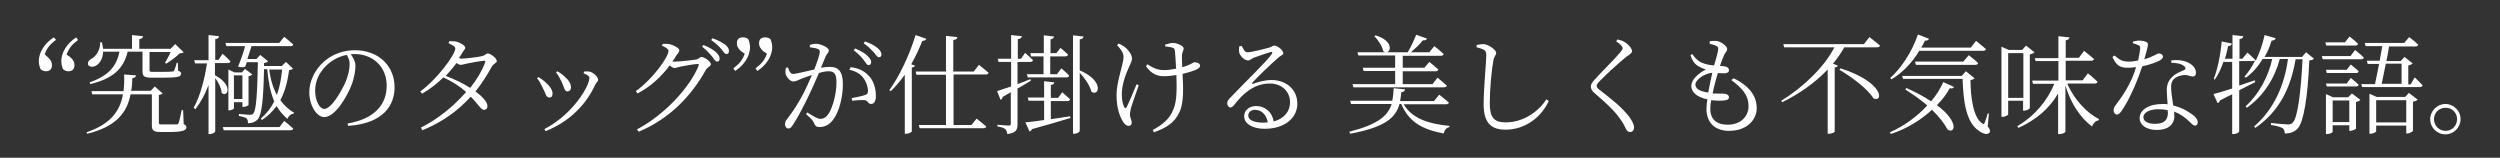
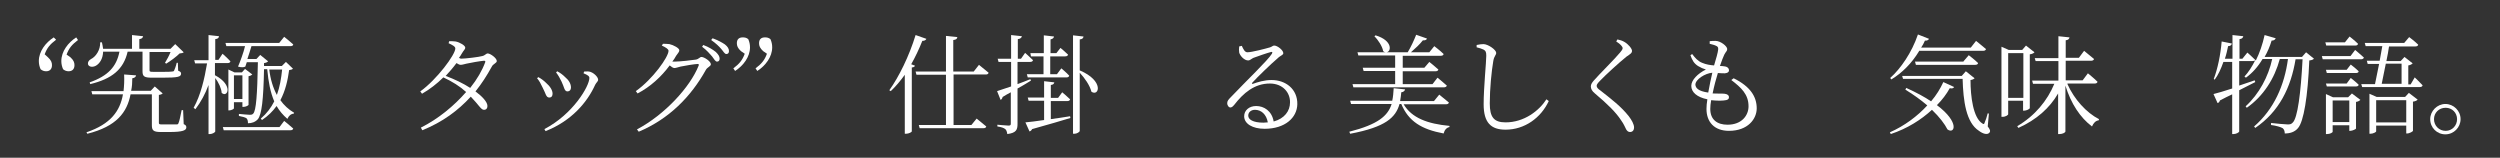
<svg xmlns="http://www.w3.org/2000/svg" version="1.1" id="レイヤー_1" x="0px" y="0px" viewBox="0 0 856 54" style="enable-background:new 0 0 856 54;" xml:space="preserve">
  <rect x="0" y="0" width="856" height="54" fill="#333333" stroke="none" />
  <style type="text/css">
	.st0{enable-background:new    ;}
	.st1{fill:#FFFFFF;}
</style>
  <g class="st0">
    <path class="st1" d="M19.2,13.6c-2.1,1.6-3.1,2.8-3.9,5l1.1,1c1.1,1,1.4,1.8,1.4,2.7c0,1.4-0.8,2.1-2,2.1c-0.7,0-1.3-0.2-1.9-0.7   c-0.4-0.9-0.6-1.8-0.6-2.8c0-3.3,2.3-6.3,5.1-8.1L19.2,13.6z M24.1,19.6c1.1,1,1.4,1.8,1.4,2.7c0,1.4-0.8,2.1-2,2.1   c-0.7,0-1.3-0.2-1.9-0.7c-0.4-0.9-0.6-1.8-0.6-2.8c0-3.3,2.3-6.3,5.1-8.1l0.6,0.9c-2.1,1.6-3.1,2.8-3.9,5L24.1,19.6z" />
    <path class="st1" d="M62.9,42.5c0.7,0.3,0.9,0.6,0.9,1.1c0,1-1.1,1.6-5.8,1.6H55c-2.5,0-3-0.6-3-2.3V32.3h-7.3   c-1.2,6.2-4.8,11-14.8,13.5l-0.3-0.5c8.3-2.8,11.5-7.3,12.5-13H31.6l-0.3-1.1h11c0.2-1.8,0.3-3.7,0.2-5.7l4.1,0.3   c-0.1,0.6-0.6,0.9-1.3,1c0,1.5-0.1,3-0.4,4.3h6.7l1.4-1.5l2.7,2.4c-0.2,0.2-0.6,0.4-1.3,0.5v9.5c0,0.5,0.1,0.6,1.1,0.6h2.6   c1.1,0,2.1,0,2.4,0c0.3,0,0.5-0.1,0.6-0.4c0.3-0.6,0.7-2.5,1.1-4.5h0.5L62.9,42.5z M35.3,17.8c-0.1,2.4-1.2,3.9-2.3,4.6   c-0.9,0.6-2.3,0.7-2.8-0.2c-0.3-0.8,0.2-1.6,1-2c1.6-0.8,3.2-3.1,3.1-5.7h0.6c0.2,0.8,0.3,1.6,0.4,2.2h9.9V12l3.8,0.4   c-0.1,0.5-0.4,0.9-1.3,1v3.3h10.7l1.6-1.6l2.9,2.8c-0.3,0.3-0.7,0.3-1.4,0.4c-1.1,1.1-3.1,2.6-4.6,3.5l-0.4-0.3   c0.6-1,1.4-2.4,1.9-3.7h-7.2v0.4V24c0,0.5,0.1,0.6,1.3,0.6h3.3c1.4,0,2.6,0,3.1-0.1c0.4,0,0.6-0.1,0.7-0.3c0.2-0.4,0.6-1.4,0.9-2.7   h0.4l0.1,2.7c0.8,0.3,1,0.6,1,1c0,1.1-1,1.4-6.4,1.4H52c-2.7,0-3.2-0.5-3.2-2.2v-6.7h-5.1c-1.4,6.1-5.4,9.3-12.8,11.1l-0.2-0.6   c6.3-2.2,9.2-5.4,10.2-10.5H35.3z" />
    <path class="st1" d="M73.7,25.8c6.3,3.4,4.2,7.8,2.2,6c-0.1-1.6-1.1-3.6-2.2-5.1V45c0,0.3-1,0.9-1.8,0.9h-0.5V29.1   c-1.1,3-2.6,5.8-4.5,8.3l-0.6-0.5c2.4-4.3,3.7-9.8,4.6-15.2h-4.1l-0.3-1.1h4.9V12l3.6,0.4c-0.1,0.6-0.4,0.9-1.3,1v7.1h1.1l1.4-2.1   c0,0,1.7,1.5,2.7,2.6c-0.1,0.4-0.4,0.6-1,0.6h-4.3V25.8z M97.3,41.4c0,0,1.9,1.5,3.1,2.6c-0.1,0.4-0.4,0.6-1,0.6H76.6l-0.3-1.1   h19.4L97.3,41.4z M100.3,23.5c-0.2,0.3-0.6,0.4-1.3,0.5c-0.5,3.6-1.3,7.1-3,10.3c1.2,1.7,2.8,3.2,4.7,4.3l-0.1,0.3   c-1,0.1-1.7,0.7-2.2,1.8c-1.5-1.3-2.7-2.7-3.7-4.4c-1.3,1.8-2.9,3.4-5,4.8l-0.4-0.5c2-1.7,3.5-3.7,4.6-5.9c-1.3-3-2-6.6-2.4-11   h-1.1c-0.2,10.5-0.8,15.5-2.1,17.1c-0.9,1-2.1,1.4-3.4,1.4c0-0.7-0.1-1.3-0.5-1.7c-0.4-0.3-1.5-0.6-2.6-0.8l0-0.7   c1.1,0.1,3,0.3,3.7,0.3s0.9-0.1,1.2-0.4c1-1,1.4-6.5,1.6-17.6h-3.8l-0.5,1.5c-0.5,0.3-1.5,0.3-2.5,0c0.7-1.6,1.9-4.8,2.4-7h-6.4   l-0.3-1.1h18.4l1.7-2.1c0,0,1.9,1.5,3.1,2.6c0,0.4-0.4,0.6-1,0.6H86.1c-0.4,1.3-0.9,3-1.4,4.4h3.1l1.3-1.4l2.7,2.2   c-0.3,0.3-0.7,0.5-1.4,0.6v1h6.1l1.4-1.4L100.3,23.5z M83,36.6V35h-2.9v2.1c0,0.2-0.9,0.7-1.6,0.7h-0.3v-14l2.1,1h2.5l1.1-1.2   l2.5,1.9c-0.2,0.2-0.7,0.5-1.3,0.6v9.8c0,0.2-1,0.7-1.7,0.7H83z M83,33.9v-8.1h-2.9v8.1H83z M92.2,23.8c0.4,3.4,1.3,6.3,2.6,8.7   c1-2.7,1.5-5.7,1.8-8.7H92.2z" />
-     <path class="st1" d="M119,42.3c9.1-1.6,13.4-6.3,13.4-13c0-6.6-4.9-10.8-11-10.8c-0.4,0-0.9,0-1.3,0.1c0.9,1.2,1.6,2.5,1.6,3.9   c0,1.8-0.4,3.8-1.1,6c-1.6,4.4-5.8,11.6-9.6,11.6c-2.5,0-5.1-3.9-5.1-8.5c0-3.7,1.8-7.6,4.9-10.4c3-2.7,6.8-4,10.8-4   c7.6,0,13.5,5,13.5,12.7c0,6.1-3.8,12.4-15.9,13.2L119,42.3z M118.7,18.8c-2.6,0.5-5.1,1.8-7,3.7c-2.4,2.3-3.8,5.3-3.8,8.5   c0,3.6,1.6,6.3,3.1,6.3c2.4,0,5.8-5.8,7.4-9.4c0.7-1.8,1.3-4,1.3-5.7C119.8,20.9,119.4,19.9,118.7,18.8z" />
    <path class="st1" d="M157.6,20.1c1.8,0,6.5-0.6,7.5-0.9c1-0.2,1.3-0.9,1.9-0.9c0.9,0,3.1,1.6,3.1,2.6c0,0.7-1.3,1-1.7,1.9   c-1.7,3.1-3.5,5.9-5.6,8.5c2.3,1.7,4.1,3.6,4.1,5c0,0.8-0.4,1.3-1.2,1.3c-1,0-1.7-1.6-4.5-4.5c-4.4,4.8-9.7,8.7-16.6,11.5l-0.5-0.9   c6-3,11.4-7.5,15.5-12.2c-2.2-2-4.8-3.6-7.8-5c-2.2,2.2-4.7,4.1-7.3,5.6l-0.6-0.8c5.7-4.1,12-12.6,12-14.7c0-0.7-1-1.2-2.3-1.8   l0.2-0.7c0.7,0,1.4,0,2.2,0.1c1.5,0.3,3.3,1.4,3.3,2.1c0,0.6-0.6,1-1.1,1.9c-0.3,0.6-0.7,1.1-1.1,1.7H157.6z M165.7,20.8   c-1.3,0.1-4.7,0.7-6,1c-0.8,0.2-1.5,0.4-2,0.4c-0.4,0-0.9-0.3-1.4-0.6c-1.1,1.5-2.4,3-3.7,4.4c3,1.1,6.1,2.6,8.4,4.1   c2.4-3,4.1-6,5.1-8.7C166.3,20.9,166.1,20.8,165.7,20.8z" />
    <path class="st1" d="M183.9,26.8l0.4-0.4c1,0.5,2,1.3,2.6,1.9c1.5,1.3,2.3,2.6,2.3,3.8c0,0.8-0.4,1.3-1.1,1.3   c-1.2,0-1.2-1.4-2.3-3.4C185.2,28.7,184.6,27.6,183.9,26.8z M186.8,44.9l-0.4-0.7c9.8-5.1,15.4-14.7,15.4-17.5c0-0.6-0.5-1-2-1.6   l0.2-0.6c0.5,0,1.1-0.1,1.7,0c1.4,0.2,3.1,1.8,3.1,2.8c0,0.6-0.6,0.9-1,1.7C201.1,35,195.7,41.4,186.8,44.9z M190.4,24.8l0.4-0.4   c1.1,0.6,1.9,1.2,2.7,2c1.2,1,2,2.2,2,3.6c0,0.8-0.5,1.3-1.2,1.3c-1.1,0-1.1-1.5-2-3.3C191.8,26.9,191.1,25.7,190.4,24.8z" />
    <path class="st1" d="M227,15c0.7,0,1.4,0,2.2,0.1c1.4,0.3,3.4,1.4,3.4,2.1c0,0.6-0.5,1-1.1,1.9c-0.4,0.7-0.8,1.4-1.3,2   c0.3,0,0.5,0,0.7,0c1.8,0,6.3-0.5,7.4-0.7c1-0.2,1.3-0.9,1.9-0.9c0.9,0,3.2,1.5,3.2,2.5c0,0.7-1.2,1-1.7,1.9   c-5.1,9.2-12.6,16.8-23,21.2l-0.6-0.8c9.5-5,18.2-14.5,21.1-21.8c0.2-0.4,0-0.6-0.3-0.6c-0.8,0-4.6,0.6-5.9,0.9   c-0.8,0.2-1.6,0.5-2.1,0.5c-0.4,0-1-0.4-1.6-0.9c-2.9,3.9-6.6,7.3-11,9.6l-0.6-0.8c5.8-4.1,11.2-11.7,11.2-13.8   c0-0.6-1-1.2-2.3-1.8L227,15z M240.8,15.4c1.9,0.7,3.3,1.6,4.3,2.4c0.9,0.9,1.3,1.5,1.3,2.3c0,0.6-0.3,1-0.9,1   c-0.5,0-1-0.8-1.7-1.8c-0.8-0.9-1.8-2.1-3.4-3.3L240.8,15.4z M244,13.1c1.9,0.7,3.3,1.5,4.2,2.1c1,0.8,1.4,1.5,1.4,2.3   c0,0.6-0.3,1-0.9,1c-0.6,0-1-0.9-1.8-1.8c-0.8-0.9-1.7-1.8-3.4-3L244,13.1z" />
    <path class="st1" d="M253.7,17.5c-1.1-1-1.4-1.8-1.4-2.7c0-1.4,0.8-2,2-2c0.7,0,1.3,0.1,1.9,0.6c0.4,0.9,0.6,1.8,0.6,2.8   c0,3.3-2.3,6.3-5.1,8.1l-0.6-0.9c2.1-1.6,3.1-2.8,3.9-5L253.7,17.5z M261.3,17.5c-1.1-1-1.4-1.8-1.4-2.7c0-1.4,0.8-2,2-2   c0.7,0,1.3,0.1,1.9,0.6c0.4,0.9,0.6,1.8,0.6,2.8c0,3.3-2.3,6.3-5.1,8.1l-0.6-0.9c2.1-1.6,3.1-2.8,3.9-5L261.3,17.5z" />
-     <path class="st1" d="M277.1,15.5c0.6-0.3,1.4-0.5,2.4-0.5c1.5,0,4.3,1.3,4.3,2.2c0,0.8-0.7,1.2-1.1,2.1c-0.4,0.9-0.9,2.3-1.6,3.9   c1-0.2,2.2-0.3,3.1-0.3c2.8,0,4.4,1.5,4.4,5.9c0,4.5-1.3,9.7-3.5,12.4c-1.1,1.4-2.6,2.3-4.5,2.3c-1.2,0-1.5-0.5-2-1.6   c-0.3-0.6-0.5-1-2.6-2.8l0.4-0.6c1.9,1.2,3.6,2.2,4.4,2.2c1.1,0,2-0.4,3-1.9c1.2-1.9,2.6-6.4,2.6-10.6c0-2.7-0.6-3.8-2.7-3.8   c-0.9,0-2.1,0.2-3.3,0.6c-1.1,2.5-2.3,5.3-3.5,7.8c-2,4.1-3.9,7.7-5.5,10.1c-0.6,0.9-1,1.1-1.5,1.1c-0.5,0-1.1-0.5-1.1-1.4   c0-0.6,0.1-1.1,0.6-1.7c2-2.6,3.7-5.1,5.8-9.1c0.9-1.8,1.9-4,2.8-6.1c-1.4,0.4-2.6,0.9-3.4,1.2c-1.6,0.6-2.1,1-3,1   c-1,0-2.3-1.4-2.6-2.6c-0.1-0.6-0.1-1.4,0.1-2.1l0.7-0.1c0.4,1,0.7,2.2,1.7,2.2c1.2,0,4.5-0.9,7.3-1.5c1.1-2.8,1.9-5.3,1.9-6   c0-0.4-0.1-0.7-0.6-1c-0.6-0.3-1.9-0.5-2.8-0.6V15.5z M291.3,23c3,0.4,4.8,1.4,6.3,3.1c1.4,1.5,2.3,3.9,2.3,6.8   c0,1.5-0.5,2.7-1.6,2.7c-1.1,0-1-1-2.1-1.3c-0.8-0.1-3.1,0-4.4,0.2l-0.2-0.9c1.4-0.3,3.7-0.7,4.7-1.1c0.8-0.3,0.9-0.6,0.9-1.6   c-0.1-1-0.4-2.6-1.5-4.1c-1-1.4-2.5-2.4-4.9-2.9L291.3,23z M292.8,16.6c1.9,0.8,3.3,1.6,4.2,2.5c0.9,0.9,1.3,1.5,1.3,2.2   c0,0.6-0.4,1-0.9,1c-0.6,0-1-0.9-1.7-1.8c-0.7-0.9-1.8-2.1-3.4-3.3L292.8,16.6z M296.2,14.2c1.9,0.7,3.3,1.4,4.2,2.2   c1,0.8,1.4,1.5,1.4,2.3c0,0.6-0.3,0.9-0.9,0.9c-0.6,0-1-0.9-1.8-1.8c-0.9-0.9-1.7-1.8-3.4-3L296.2,14.2z" />
    <path class="st1" d="M317.2,13.3c-0.2,0.4-0.6,0.7-1.4,0.7c-1.1,2.8-2.4,5.5-3.8,8l1.3,0.5c-0.1,0.3-0.5,0.6-1.1,0.6V45   c0,0.2-1,0.8-2,0.8h-0.4V25.6c-1.5,2.1-3.1,4-4.8,5.6l-0.5-0.3c3.3-4.6,6.8-11.7,9-18.9L317.2,13.3z M326.5,25.6v17.2h6.1l1.8-2.2   c0,0,2,1.6,3.3,2.7c-0.1,0.4-0.4,0.6-1,0.6h-21.8l-0.3-1.1h9.3V25.6h-10.1l-0.3-1.1h10.4V12.3l3.9,0.4c-0.1,0.6-0.4,0.9-1.4,1v10.8   h7l1.8-2.3c0,0,2,1.6,3.3,2.7c-0.1,0.4-0.4,0.6-0.9,0.6H326.5z" />
    <path class="st1" d="M353,27.6c-1.2,0.7-2.7,1.7-4.6,2.7v12.1c0,2-0.4,3.1-3.5,3.5c-0.1-0.7-0.3-1.4-0.7-1.7   c-0.5-0.4-1.3-0.7-2.7-0.9v-0.6c0,0,3.2,0.3,3.8,0.3c0.7,0,0.8-0.2,0.8-0.7V31.6c-0.9,0.5-1.9,1-2.8,1.6c-0.1,0.5-0.4,0.9-0.7,1   l-1.2-3c1-0.3,2.7-0.9,4.8-1.6v-8.4h-4.3l-0.3-1.1h4.6V12l3.7,0.4c-0.1,0.5-0.5,0.9-1.4,1v6.7h1.1l1.4-2c0,0,1.7,1.5,2.7,2.5   c-0.1,0.4-0.4,0.6-1,0.6h-4.3v7.6c1.4-0.5,2.9-1.1,4.4-1.7L353,27.6z M359.7,40.8c2.1-0.3,4.4-0.6,6.7-1l0.1,0.6   c-3,0.9-7.3,2.2-13.1,3.8c-0.2,0.4-0.5,0.7-0.9,0.8l-1.4-3.1c1.4-0.1,3.6-0.4,6.4-0.8v-6.6h-5.3l-0.3-1.1h5.6v-5.6l3.5,0.4   c-0.1,0.5-0.4,0.8-1.2,0.9v4.4h2.5l1.4-1.9c0,0,1.7,1.4,2.7,2.4c-0.1,0.4-0.4,0.6-0.9,0.6h-5.7V40.8z M352.8,18.2h4.6v-6.1l3.5,0.4   c-0.1,0.5-0.4,0.8-1.2,1v4.7h2l1.4-1.8c0,0,1.6,1.3,2.6,2.3c-0.1,0.4-0.4,0.6-1,0.6h-5.1v6.1h2.3l1.5-2c0,0,1.7,1.4,2.7,2.5   c-0.1,0.4-0.4,0.6-0.9,0.6h-13.3l-0.3-1.1h5.7v-6.1h-4.3L352.8,18.2z M369.7,24.1c8.5,3.6,6.6,9.1,4,7.3c-0.5-2.1-2.3-4.7-4-6.5   v19.9c0,0.4-1,1-1.8,1h-0.5V12.1l3.6,0.4c-0.1,0.6-0.4,0.9-1.3,1V24.1z" />
-     <path class="st1" d="M389.9,29.2c-0.9,2.5-2.2,6.3-2.6,7.6c-0.2,0.9-0.4,1.7-0.4,2.5c0,1.1,0.6,1.6,0.6,2.8c0,0.7-0.5,1-1.1,1   c-0.7,0-1.3-0.6-1.8-1.3c-1-1.6-2.3-4.4-2.3-9.3c0-4.7,2.4-10.5,2.4-13c0-1.4-0.8-2.5-2.2-4l0.5-0.6c0.9,0.4,1.4,0.7,2,1.1   c0.8,0.6,2.6,2.4,2.6,4.1c0,0.8-0.6,1.9-1.1,3c-1.1,2.4-2.4,6-2.4,9.2c0,2.1,0.4,3.4,0.8,4.3c0.3,0.6,0.6,0.6,0.9,0   c0.6-1.1,2.3-5.2,3.4-7.8L389.9,29.2z M398.9,15.3c0.8-0.3,2.1-0.6,2.7-0.6c1.4,0,3.7,1,3.7,1.9c0,0.6-0.6,1.3-0.6,2.6   c0,0.9,0,2.3,0.1,3.8c0.8-0.2,1.6-0.5,2.1-0.7c1.4-0.6,1.8-1,2.1-1c0.8,0,1.9,0.4,1.9,1.1c0,0.6-0.3,0.9-1,1.3   c-1.1,0.5-2.8,1.1-5,1.6c0.2,3.9,0.6,9.8-1.1,13.2c-1.7,3.7-4.8,5.4-8.7,6.8l-0.4-0.8c3.3-1.8,5.7-3.6,7.1-7.1c1.3-3,1.1-8,1-11.7   c-1.4,0.2-2.8,0.4-4.3,0.4c-2.2,0-4.3-0.8-6.1-3.4l0.5-0.7c2,1.4,3.7,2,5.7,2c1.3,0,2.7-0.2,4.1-0.5c-0.1-2.2-0.3-4.9-0.4-6   c-0.1-0.8-0.3-1-0.9-1.2c-0.6-0.2-1.6-0.3-2.4-0.4L398.9,15.3z" />
    <path class="st1" d="M425.2,15.7c0.5,1.1,1,2.2,1.9,2.2c1.5,0,6.1-1.2,7.8-1.7c0.8-0.3,0.9-0.6,1.4-0.6c1.1,0,3.1,1.6,3.1,2.6   c0,0.7-0.9,0.7-2.1,1.9c-1.9,1.6-6.8,6.3-8.5,8.2c-0.3,0.2-0.1,0.5,0.2,0.4c1.7-0.6,3.9-1.3,6.4-1.3c4.8,0,8.9,3.1,8.8,8.3   c-0.1,4.6-4.2,8.4-11.2,8.4c-4.1,0-7-1.7-7-4.3c0-2,1.7-3.5,4.1-3.5c2.7,0,5.4,1.7,6,5.3c3.7-1,5.6-3.6,5.6-6.5   c0.1-3.3-2.4-6.5-6.9-6.5c-5.3,0-9.1,3.3-12.2,7.3c-0.6,0.7-0.9,0.9-1.4,0.9c-0.4,0-1-0.6-1-1.5c0-0.7,0.4-1.2,1.2-2   c5.8-6.1,12.5-12.4,14.1-14.9c0.3-0.6,0.1-0.7-0.3-0.6c-1.2,0.3-4.4,1.4-6,2c-0.7,0.3-1.2,0.9-1.8,0.9c-1.4,0-2.8-1.6-3.1-2.7   c-0.1-0.6-0.1-1.4,0-2.1L425.2,15.7z M434.1,41.9c-0.5-2.8-2.3-4.3-4.4-4.3c-1.3,0-2.3,0.8-2.3,2c0,1.3,1.6,2.4,5.2,2.4   C433.1,42,433.6,41.9,434.1,41.9z" />
    <path class="st1" d="M480.6,35.7c2.8,4.7,8.2,6.7,15.7,7.4v0.4c-1,0.2-1.7,1-2,2.2c-7.5-1.4-12-4.1-14.5-10.1h-0.6   c-1.3,4.6-4.7,7.9-16.9,10.2l-0.3-0.7c9.8-2.5,13.2-5.4,14.5-9.5h-13.9l-0.3-1.1h14.4c0.3-1.3,0.4-2.7,0.5-4.3l3.9,0.4   c-0.1,0.5-0.5,0.9-1.3,1c-0.1,1-0.2,2-0.4,3H491l1.8-2.2c0,0,2,1.6,3.3,2.7c-0.1,0.4-0.4,0.6-1,0.6H480.6z M477.7,28.7v-4.4h-10.8   l-0.3-1.1h11.1V19h-12.6l-0.3-1.1h9.7c-0.3,0-0.6-0.1-0.9-0.4c-0.3-1.7-1.8-3.9-3-5.1l0.4-0.3c6,1.8,5.4,5.7,3.7,5.8h7.3   c1.1-1.8,2.2-4.2,2.9-6l3.7,1.3c-0.1,0.4-0.6,0.7-1.4,0.6c-1,1.3-2.6,2.8-4.1,4.1h6.3l1.7-2.1c0,0,2,1.5,3.2,2.7   c-0.1,0.4-0.4,0.6-1,0.6h-13v4.1h7.4l1.7-2c0,0,1.9,1.5,3.1,2.6c-0.1,0.4-0.4,0.6-1,0.6h-11.2v4.4h10.2l1.7-2.2c0,0,2,1.6,3.2,2.7   c-0.1,0.4-0.5,0.6-1,0.6h-31l-0.3-1.1H477.7z" />
    <path class="st1" d="M505.6,16.2v-0.8c1-0.2,1.7-0.3,2.4-0.3c1.7,0.1,4.3,2,4.3,3c0,0.8-0.7,1-1,2.8c-0.6,3.5-1.2,9.5-1.2,14.5   c0,4.7,1.4,6.5,5.4,6.5c6.4,0,11.5-4,14-7.9l0.8,0.6c-2.7,5.8-8.3,9.8-14.8,9.8c-5,0-7.5-2.4-7.5-8.7c0-5.7,0.9-14.4,0.9-16.6   c0-1.3-0.2-1.7-0.9-2.1C507.4,16.7,506.5,16.4,505.6,16.2z" />
    <path class="st1" d="M553.4,14.2l0.4-0.7c0.9,0.2,1.6,0.4,2.3,0.8c1.3,0.7,2.7,2.3,2.7,3.1c0,0.8-0.6,1.1-1.9,2   c-2.5,2-7.4,6.5-8.9,8.1c-1.1,1.1-1.3,1.5-1.3,1.9c0,0.5,0.4,1,1.3,1.6c3.8,3,7,5.4,9.7,8.8c1,1.3,1.8,2.8,1.8,3.8   c0,1-0.5,1.6-1.4,1.6c-0.6,0-1-0.4-1.3-0.9c-0.4-0.7-0.7-1.7-1.8-3.2c-1.7-2.6-4.4-5.3-8.9-9.1c-1-0.8-1.4-1.6-1.4-2.4   c0-0.7,0.4-1.3,1-2c1.9-2.2,7.3-7.5,9-9.6c0.6-0.7,0.9-1.1,0.9-1.6C555.5,16,555,15.2,553.4,14.2z" />
    <path class="st1" d="M593.6,26.8c5.7,2.8,7.9,6.3,7.9,10.3c0,3.6-3,7.7-9.5,7.7c-5,0-7.7-3-7.7-7.5c0-0.9,0.1-2.1,0.3-3.3   c-3.5-0.7-5.5-2.4-5.5-4.6c0-2,2.2-4.2,5-5.6c-1-0.3-1.7-0.6-2.7-1.2c-1.4-0.9-2-2-2.6-3.7l0.6-0.4c1,1.3,1.9,2.4,3.4,3   c1.4,0.6,2.8,0.8,4.1,0.9c0.7-2.3,1.3-4.4,1.4-5.4c0.1-0.9-0.2-1.1-0.9-1.4c-0.6-0.3-1.4-0.4-2-0.6l0-0.9c0.6-0.1,1.3-0.1,2-0.1   c1.7,0,4,1.8,4,2.8c0,0.7-0.5,0.9-1,1.9c-0.4,0.9-0.9,2.1-1.5,3.9c0.5,0,0.9,0,1.4,0.1c1.2,0.1,1.7,0.7,1.7,1.4   c0,0.6-0.5,0.9-1.4,1c-0.5,0-1.4,0-2.4-0.1c-0.6,1.9-1.3,4.5-1.8,7c1.9,0.1,3.4,0,4.1,0.1c0.9,0.1,1.5,0.5,1.5,1.2   c0,0.6-0.4,1-1.8,1.1c-0.9,0.1-2.5,0.1-4.3-0.1c-0.2,1.1-0.3,2.2-0.3,3c0,3.7,2.4,5.4,5.9,5.4c4.9,0,7.2-3.2,7.2-6.3   c0-4.1-2.5-6.4-5.9-9L593.6,26.8z M584.9,31.7c0.4-2.4,1-5,1.4-6.8c-2.5,0.2-5.8,2.3-5.8,4.1C580.6,30.1,581.4,31.2,584.9,31.7z" />
-     <path class="st1" d="M640.1,12.7c0,0,2.2,1.7,3.6,2.9c-0.1,0.4-0.4,0.6-1,0.6h-11.2c-1.1,1.9-2.4,3.8-3.9,5.6l1.7,0.7   c-0.1,0.3-0.5,0.6-1.1,0.6v22c0,0.2-1.1,0.7-2,0.7h-0.4v-22c-4.3,4.5-9.8,8.4-15.6,11.2l-0.3-0.5c7.5-4.6,14.8-11.6,18.2-18.3   h-17.2l-0.3-1.1h27.6L640.1,12.7z M630.2,23.4c15,4.8,14.7,11.8,11.3,10.3c-2-3.3-7.7-7.5-11.7-9.8L630.2,23.4z" />
    <path class="st1" d="M657.1,17.5c-2.6,4.3-5.9,7.5-9.5,9.7l-0.4-0.5c3.6-3.2,7.4-8.7,9.5-14.9l3.8,1.5c-0.2,0.4-0.7,0.7-1.4,0.6   c-0.4,0.9-0.8,1.7-1.3,2.4h17l1.8-2.3c0,0,2,1.6,3.4,2.8c-0.1,0.4-0.4,0.6-1,0.6H657.1z M669.1,29.8c-0.3,0.4-0.6,0.6-1.5,0.4   c-1.1,2-2.6,4-4.4,5.8c8,6,6,10.1,3.6,8.3c-0.9-1.8-2.7-4.2-5.3-6.7c-3.7,3.4-8.4,6.4-14.1,8.3l-0.3-0.6c5-2.2,9.4-5.5,12.8-9.2   c-2.1-1.8-4.7-3.7-7.5-5.4l0.3-0.6c3.5,1.6,6.3,3.1,8.5,4.6c1.8-2.1,3.2-4.4,4.2-6.6L669.1,29.8z M680.6,43.3c0.8,1,1,1.6,0.6,2.1   c-0.7,0.9-2.3,0.4-3.6-0.6c-4.4-2.8-5.4-10.2-5.6-17.8h-20.4l-0.3-1h20.4l1.4-1.6l3,2.4c-0.3,0.3-0.7,0.5-1.4,0.6   c0,5.6,0.9,13,4.1,14.9c0.4,0.3,0.6,0.2,0.7-0.2c0.4-0.9,0.8-2.1,1.1-3.3l0.4,0.1L680.6,43.3z M672.3,21l1.8-2.1c0,0,2,1.5,3.2,2.7   c-0.1,0.4-0.4,0.6-1,0.6H656l-0.3-1.1H672.3z" />
    <path class="st1" d="M687.6,34.7v4.4c0,0.3-0.9,0.9-1.9,0.9h-0.4V16l2.5,1.1h4.6l1.3-1.5l2.9,2.3c-0.2,0.3-0.8,0.6-1.6,0.7v18.4   c0,0.3-1.1,0.9-2,0.9h-0.3v-3.4H687.6z M687.6,18.2v15.3h5.2V18.2H687.6z M707.9,28.8c2.3,5.2,6.5,9.8,10.8,12l-0.1,0.4   c-1,0.1-1.8,0.9-2.3,2.1c-4-3-7.2-7.8-9.1-14v15.7c0,0.4-1,0.9-2,0.9h-0.5V32c-2.9,5-7.4,9-13.6,11.8l-0.4-0.6   c6-3.5,10.3-8.7,12.7-14.5h-7.3l-0.3-1.1h9v-6.7H697l-0.3-1h8.1v-7.5l3.8,0.4c-0.1,0.5-0.4,0.9-1.3,1v6h4.5l1.8-2.4   c0,0,2.1,1.7,3.4,2.8c-0.1,0.4-0.5,0.6-1,0.6h-8.7v6.7h5.8l1.8-2.4c0,0,2.1,1.7,3.3,2.9c-0.1,0.4-0.4,0.6-1,0.6H707.9z" />
-     <path class="st1" d="M730.2,14.3c0.6-0.2,1.5-0.4,2.2-0.4c1,0,2.1,0.2,2.7,0.6c0.6,0.4,0.5,1-0.9,5.8c3.6-1.1,4.3-2,5-2   c0.8,0,1.4,0.5,1.4,1.1c0,0.7-0.9,1.2-1.3,1.4c-1.1,0.6-3.4,1.4-5.8,1.9c-1.3,4-4,10.8-7,15.2c-0.5,0.7-1,1.3-1.7,1.3   c-0.7,0-1.1-0.8-1.1-1.4c0-0.6,0.2-1.1,0.7-1.8c2.3-3,5.4-7.5,7-13c-1,0.1-2,0.2-2.9,0.2c-2.8,0-4-1-5.2-3.7l0.7-0.5   c1.6,1.3,2.4,2.1,5,2.1c1.1,0,2.2-0.2,3.1-0.4c0.3-1.4,0.6-3,0.7-4c0-0.8-0.1-1.1-0.8-1.3c-0.5-0.3-1.2-0.4-1.7-0.6V14.3z    M743.4,20.7c1.8-0.3,3.7-0.1,5.1,0.4c2.3,0.9,3.4,2.3,3.4,3.8c0,0.9-0.4,1.3-1.1,1.3c-0.9,0-1.5-0.6-3.1-0.5   c-1.3,0.1-2.6,0.6-3.4,1.4c-0.8,0.8-1,2-0.9,3.3c0,1.1,0.4,3.4,0.7,5.7c2.4,0.6,4.4,1.6,5.8,2.6c1.8,1.1,2.6,2.2,2.6,3.1   c0,0.7-0.3,1.2-0.9,1.2c-0.7,0-1.1-0.6-2-1.4c-1.4-1.4-3.1-2.6-5.2-3.4c0,0.6,0.1,1,0.1,1.5c0,3.1-2.3,4.8-6,4.8   c-3.8,0-5.9-1.9-5.9-4c0-2.8,3-4.9,7.9-4.9c0.6,0,1.1,0,1.7,0.1c-0.1-1.6-0.3-3.3-0.3-4.7c0-2.1,0.6-3.4,1.8-4.6   c1.1-1.2,2.8-1.8,4.1-2.4c0.8-0.4,0.6-0.9,0-1.4c-1-0.8-2.6-1.1-4.3-1.1L743.4,20.7z M742.2,37.7c-1-0.2-2-0.3-3.2-0.3   c-3.4,0-5.1,1.4-5.1,2.7c0,1.3,1.3,2.3,4,2.3c3.6,0,4.4-1.8,4.4-4C742.2,38.3,742.2,38,742.2,37.7z" />
    <path class="st1" d="M792.3,20.1c-0.3,0.3-0.7,0.5-1.6,0.6c-0.5,12.3-1.9,21-3.9,23.2c-1.1,1.3-2.7,1.8-4.5,1.8   c0-0.7-0.2-1.4-0.7-1.8c-0.6-0.4-2.4-0.9-4-1.1l0-0.7c1.8,0.2,4.8,0.5,5.7,0.5c0.9,0,1.2-0.1,1.7-0.6c1.7-1.5,2.8-10.2,3.4-21.7   h-2.4c-1.6,9.7-5.6,17.9-13.8,23.5l-0.4-0.5c6.8-5.9,10.4-14.1,11.6-23.1h-2.8c-1.8,6.7-5.6,12.7-11.3,16.7l-0.4-0.5   c4.6-4.2,7.8-10.2,9.1-16.2h-3.3c-1.6,2.7-3.5,4.8-5.7,6.4l-0.5-0.4c1.4-1.5,2.6-3.4,3.7-5.6c-0.2,0.2-0.4,0.3-0.9,0.3h-4.6v8.4   c1.7-0.6,3.5-1.2,5.3-1.8l0.2,0.6c-1.5,0.8-3.3,1.7-5.5,2.8V45c0,0.3-1,0.9-1.9,0.9h-0.5V32.3c-1.3,0.6-2.7,1.3-4.2,2.1   c-0.1,0.4-0.4,0.8-0.8,0.9l-1.4-3.1c1.3-0.3,3.6-1,6.4-1.9v-9.1h-3c-0.8,2.3-1.8,4.5-3,6.1L758,27c1.3-3.4,2.3-8.1,2.7-12.8   l3.5,0.7c-0.1,0.5-0.5,0.9-1.3,0.9c-0.3,1.4-0.6,2.9-1.1,4.3h2.6v-8.1l3.7,0.4c-0.1,0.5-0.4,0.9-1.3,1v6.7h1l1.7-2.1   c0,0,1.8,1.6,2.9,2.7v0c1.3-2.6,2.3-5.5,3-8.7l3.8,1.1c-0.2,0.5-0.6,0.8-1.4,0.8c-0.6,2-1.4,3.9-2.4,5.6h12.8l1.4-1.6L792.3,20.1z" />
    <path class="st1" d="M806.4,17.1c0,0,1.8,1.5,3,2.6c-0.1,0.4-0.5,0.6-1,0.6h-13.1l-0.3-1.1h9.8L806.4,17.1z M796.5,15.6l-0.3-1.1   h6.7l1.6-2c0,0,1.8,1.4,2.9,2.5c-0.1,0.4-0.4,0.6-1,0.6H796.5z M804.9,22.1c0,0,1.7,1.3,2.7,2.3c0,0.4-0.4,0.6-0.9,0.6h-10   l-0.3-1.1h7.1L804.9,22.1z M796.4,28.6h7.1l1.4-1.9c0,0,1.7,1.3,2.7,2.3c0,0.4-0.4,0.6-0.9,0.6h-10L796.4,28.6z M805.3,32l2.9,2.2   c-0.3,0.3-0.8,0.6-1.5,0.7V44c0,0.2-1.2,0.8-2,0.8h-0.3v-1.9h-5.7v2.2c0,0.3-0.9,0.8-1.9,0.8h-0.4V32.2l2.4,1.1h5.2L805.3,32z    M804.4,41.8v-7.4h-5.7v7.4H804.4z M826.8,26.5c0,0,1.7,1.6,2.7,2.7c-0.1,0.4-0.4,0.6-0.9,0.6h-19.8l-0.3-1h4.7   c0.4-1.9,0.9-4.4,1.4-6.9h-3.9l-0.3-1.1h4.4c0.3-1.8,0.6-3.5,0.9-5H810l-0.3-1.1h13.5l1.7-2c0,0,1.9,1.4,3.1,2.6   c-0.1,0.4-0.4,0.6-1,0.6h-9c-0.2,1.4-0.5,3.2-0.9,5h4.9l1.3-1.4l2.8,2.2c-0.3,0.3-0.8,0.6-1.5,0.7v6.5h0.8L826.8,26.5z M824.8,31.8   l3,2.3c-0.2,0.3-0.8,0.6-1.6,0.7v10c0,0.2-1.2,0.9-2,0.9h-0.3V43h-10.3v2c0,0.2-1,0.8-2,0.8h-0.3V32.1l2.5,1.1h9.7L824.8,31.8z    M823.9,41.9v-7.6h-10.3v7.6H823.9z M816.9,21.8c-0.5,2.5-1,5-1.4,6.9h6.8v-6.9H816.9z" />
    <path class="st1" d="M832.1,40.8c0-2.8,2.4-5.2,5.2-5.2s5.2,2.3,5.2,5.2c0,2.8-2.3,5.2-5.2,5.2S832.1,43.7,832.1,40.8z M833.4,40.8   c0,2.2,1.7,4,4,4c2.2,0,3.9-1.8,3.9-4c0-2.2-1.7-3.9-3.9-3.9C835.1,36.9,833.4,38.6,833.4,40.8z" />
  </g>
</svg>